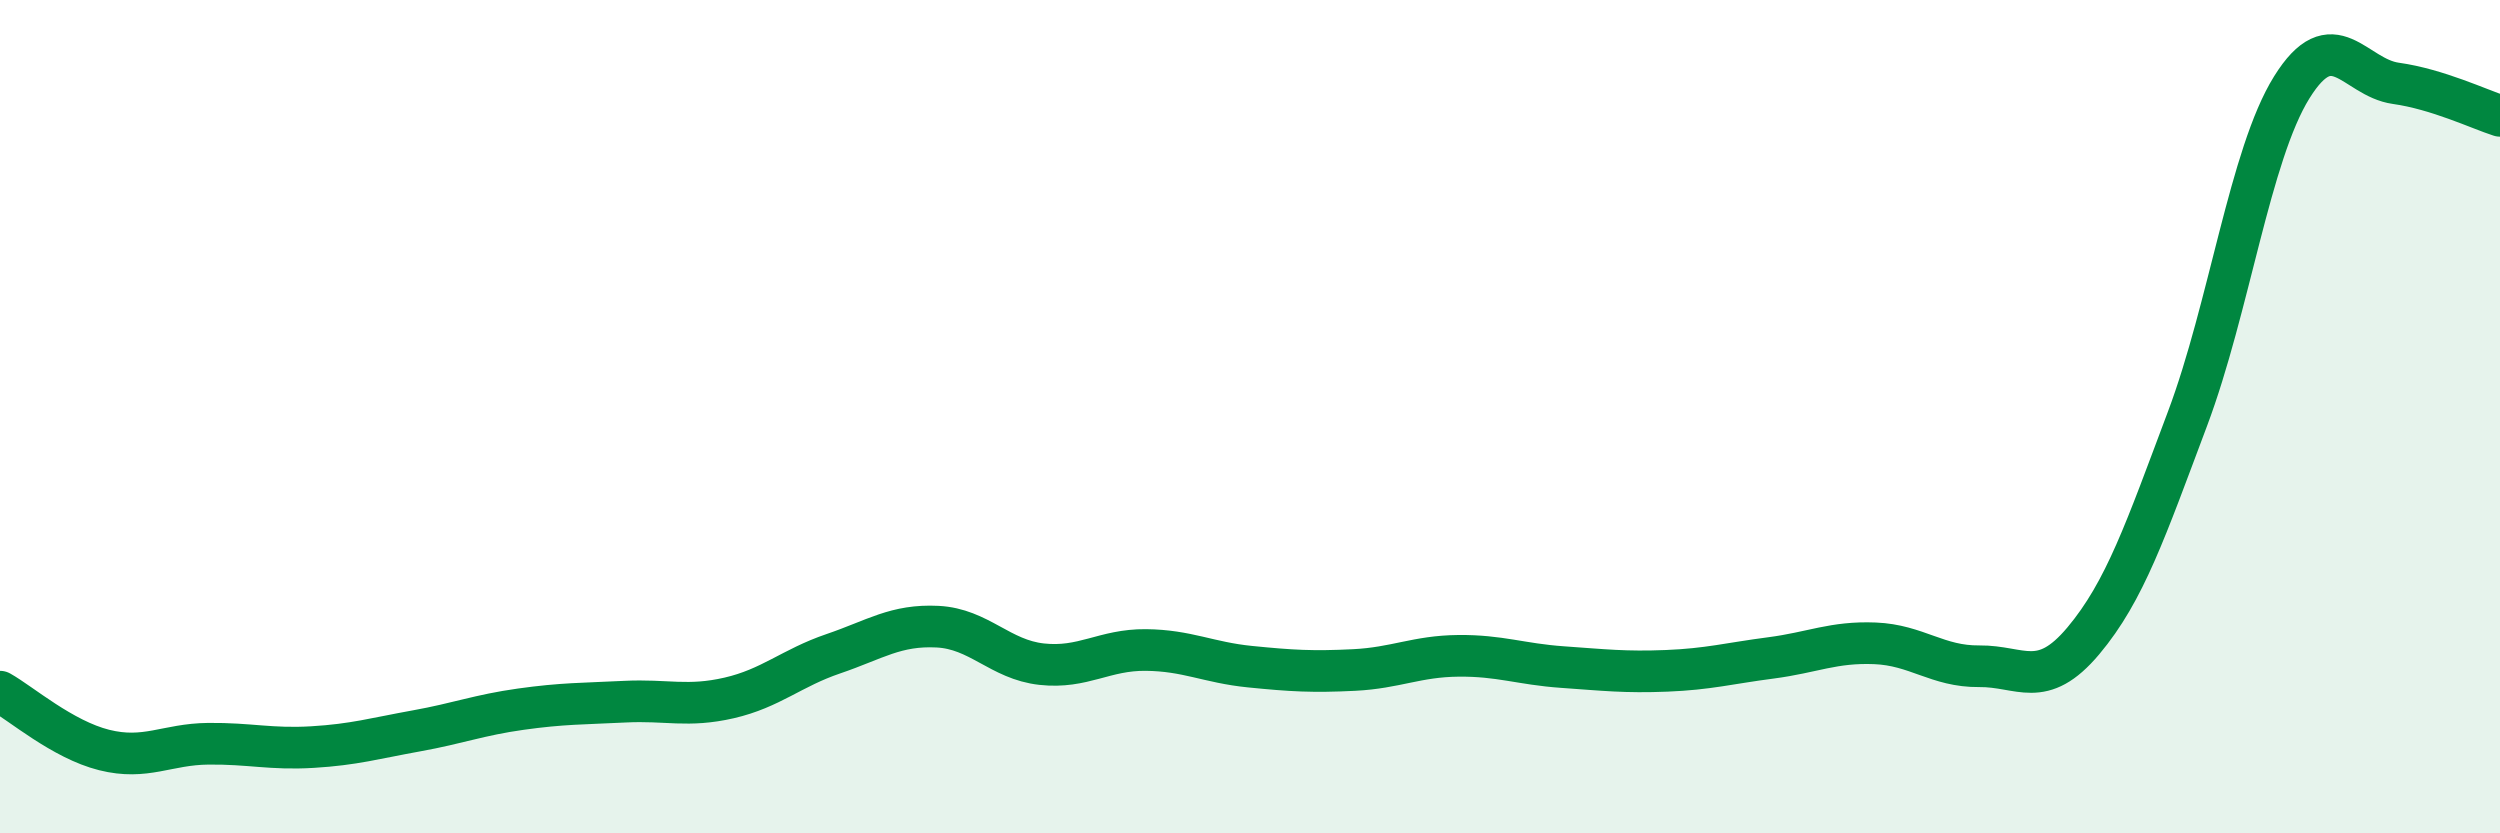
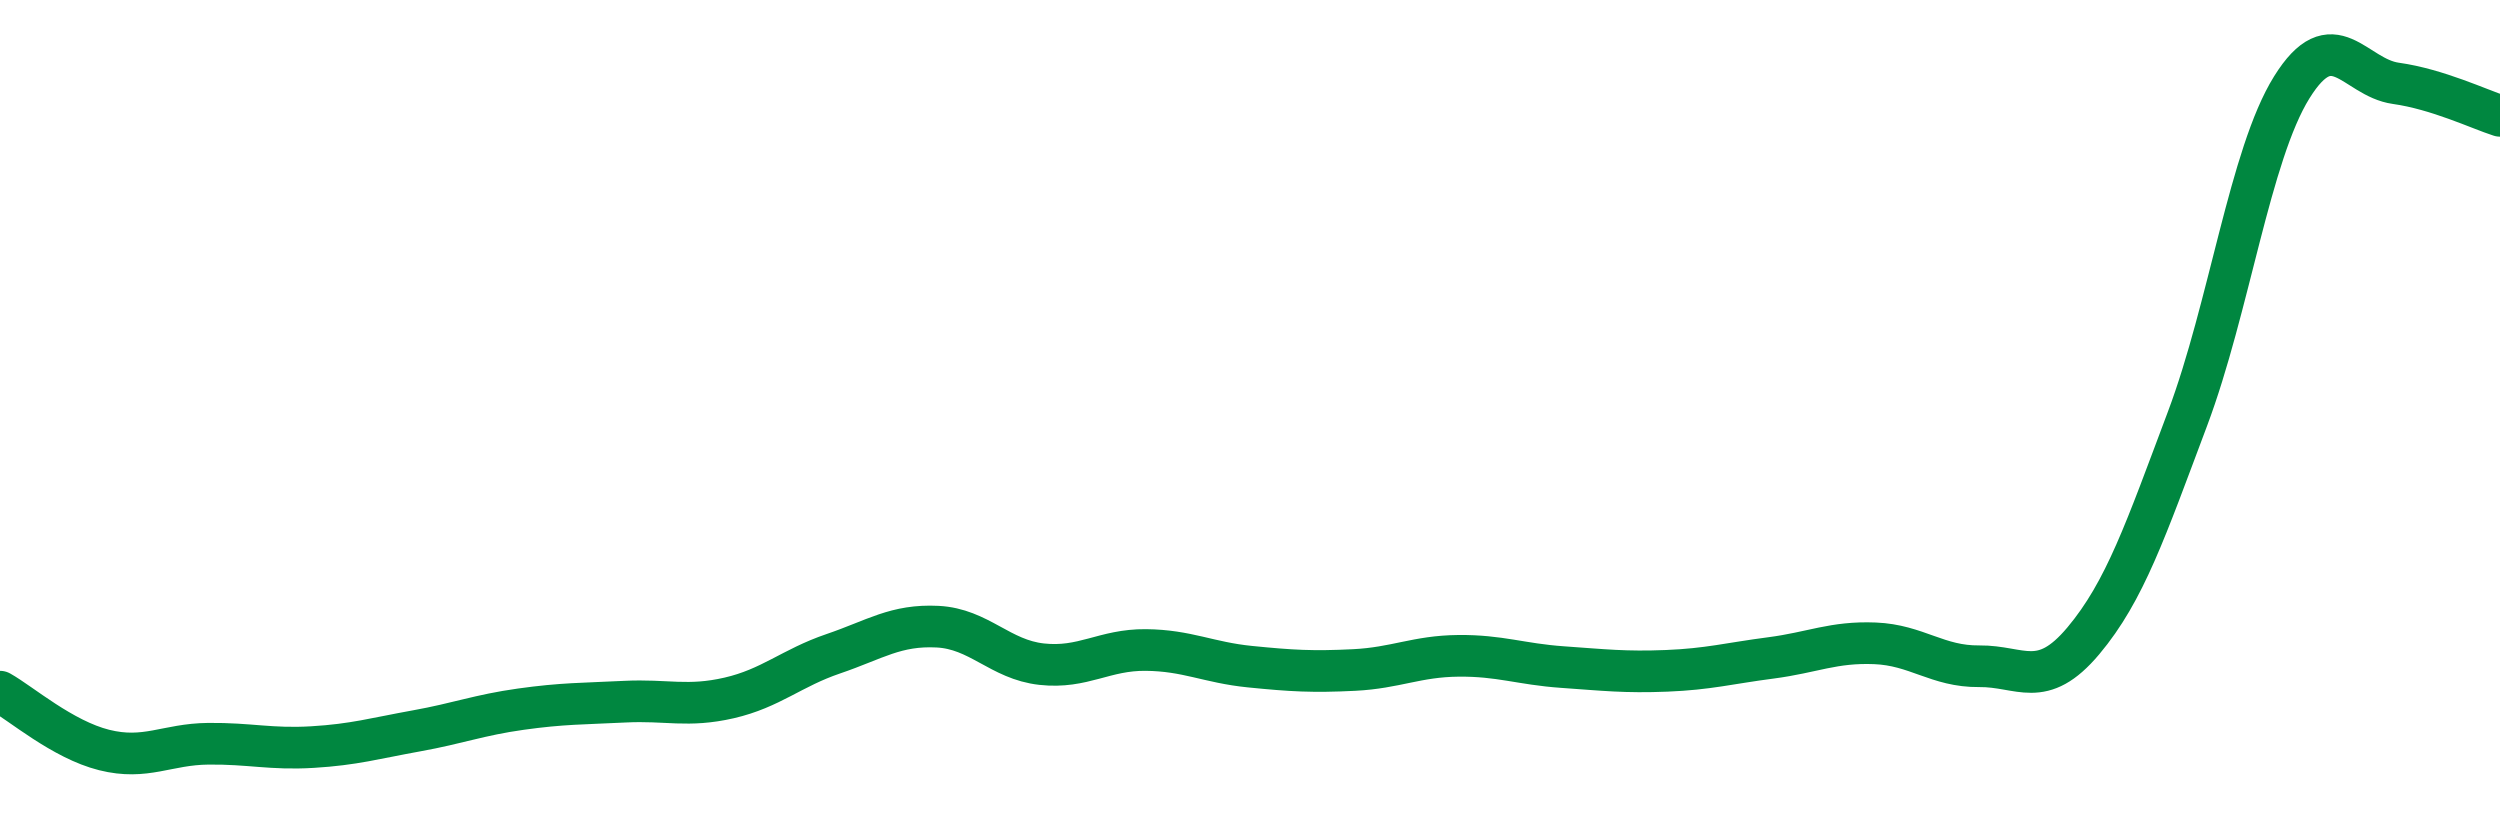
<svg xmlns="http://www.w3.org/2000/svg" width="60" height="20" viewBox="0 0 60 20">
-   <path d="M 0,16.6 C 0.5,16.88 1.5,17.75 2.5,18 C 3.5,18.25 4,17.86 5,17.85 C 6,17.84 6.5,17.99 7.5,17.93 C 8.5,17.87 9,17.72 10,17.54 C 11,17.36 11.5,17.16 12.5,17.02 C 13.5,16.88 14,16.89 15,16.84 C 16,16.79 16.5,16.98 17.5,16.75 C 18.5,16.52 19,16.03 20,15.69 C 21,15.35 21.5,14.99 22.5,15.04 C 23.5,15.09 24,15.83 25,15.94 C 26,16.05 26.5,15.59 27.5,15.6 C 28.5,15.61 29,15.9 30,16 C 31,16.1 31.5,16.13 32.5,16.08 C 33.5,16.03 34,15.75 35,15.74 C 36,15.73 36.5,15.94 37.5,16.01 C 38.5,16.08 39,16.14 40,16.1 C 41,16.06 41.5,15.92 42.5,15.79 C 43.5,15.66 44,15.4 45,15.44 C 46,15.48 46.5,16 47.5,15.99 C 48.5,15.98 49,16.57 50,15.38 C 51,14.19 51.5,12.71 52.5,10.05 C 53.5,7.39 54,3.71 55,2.1 C 56,0.49 56.5,1.86 57.5,2 C 58.5,2.14 59.5,2.62 60,2.78L60 20L0 20Z" fill="#008740" opacity="0.1" stroke-linecap="round" stroke-linejoin="round" />
  <path d="M 0,16.6 C 0.5,16.88 1.5,17.75 2.5,18 C 3.5,18.25 4,17.86 5,17.85 C 6,17.84 6.5,17.99 7.5,17.93 C 8.5,17.87 9,17.72 10,17.54 C 11,17.36 11.5,17.16 12.5,17.02 C 13.5,16.88 14,16.89 15,16.84 C 16,16.79 16.5,16.98 17.5,16.75 C 18.5,16.52 19,16.03 20,15.69 C 21,15.35 21.5,14.99 22.5,15.04 C 23.5,15.09 24,15.83 25,15.94 C 26,16.05 26.5,15.59 27.5,15.6 C 28.5,15.61 29,15.9 30,16 C 31,16.1 31.5,16.13 32.5,16.08 C 33.5,16.03 34,15.75 35,15.74 C 36,15.73 36.5,15.94 37.5,16.01 C 38.5,16.08 39,16.14 40,16.1 C 41,16.06 41.5,15.92 42.5,15.79 C 43.5,15.66 44,15.4 45,15.44 C 46,15.48 46.5,16 47.5,15.99 C 48.5,15.98 49,16.57 50,15.38 C 51,14.19 51.5,12.71 52.5,10.05 C 53.5,7.39 54,3.71 55,2.1 C 56,0.49 56.5,1.86 57.5,2 C 58.5,2.14 59.5,2.62 60,2.78" stroke="#008740" stroke-width="1" fill="none" stroke-linecap="round" stroke-linejoin="round" />
</svg>